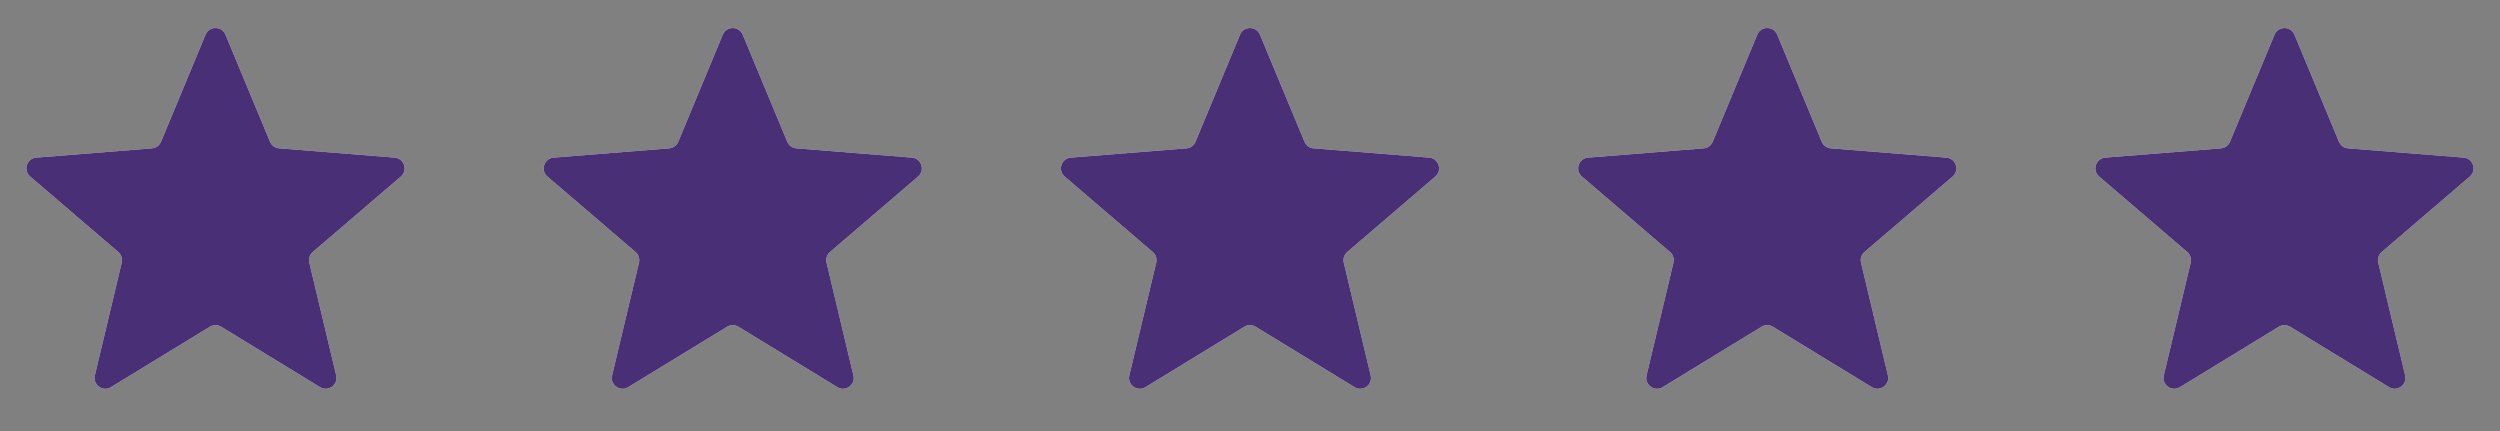
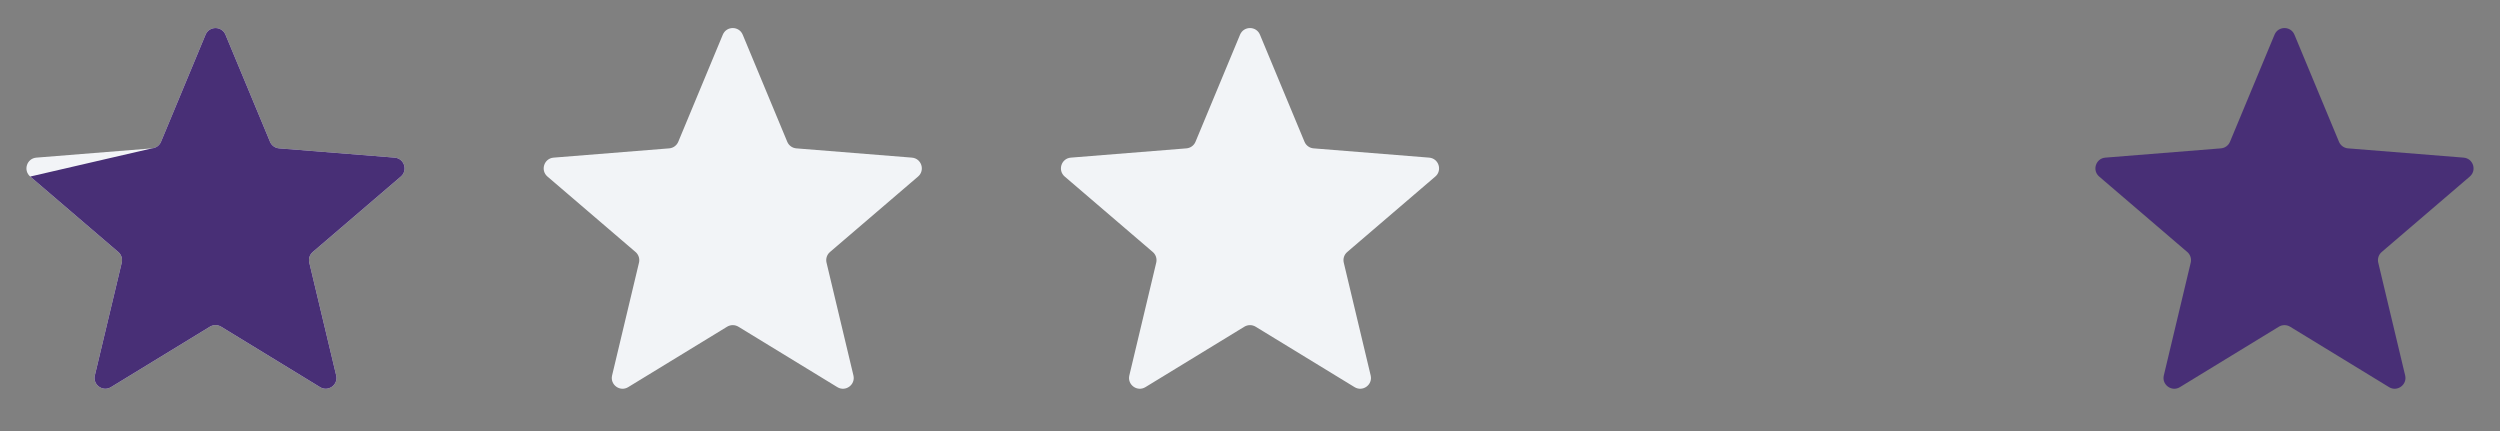
<svg xmlns="http://www.w3.org/2000/svg" width="116" height="20" viewBox="0 0 116 20" fill="none">
  <rect x="0" y="0" width="116" height="20" fill="#808080" stroke="none" />
  <g clip-path="url(#clip0_1610_4429)">
    <path d="M9.538 1.61C9.709 1.199 10.291 1.199 10.462 1.61L12.528 6.577C12.6 6.751 12.763 6.869 12.95 6.884L18.312 7.314C18.756 7.349 18.935 7.903 18.598 8.192L14.512 11.692C14.369 11.814 14.307 12.005 14.351 12.188L15.599 17.421C15.702 17.853 15.232 18.195 14.852 17.963L10.261 15.159C10.101 15.062 9.899 15.062 9.739 15.159L5.148 17.963C4.769 18.195 4.298 17.853 4.401 17.421L5.649 12.188C5.693 12.005 5.631 11.814 5.488 11.692L1.402 8.192C1.065 7.903 1.244 7.349 1.688 7.314L7.051 6.884C7.237 6.869 7.4 6.751 7.472 6.577L9.538 1.61Z" fill="#F2F4F7" />
    <g clip-path="url(#clip1_1610_4429)">
-       <path d="M9.538 1.61C9.709 1.199 10.291 1.199 10.462 1.61L12.528 6.577C12.6 6.751 12.763 6.869 12.95 6.884L18.312 7.314C18.756 7.349 18.935 7.903 18.598 8.192L14.512 11.692C14.369 11.814 14.307 12.005 14.351 12.188L15.599 17.421C15.702 17.853 15.232 18.195 14.852 17.963L10.261 15.159C10.101 15.062 9.899 15.062 9.739 15.159L5.148 17.963C4.769 18.195 4.298 17.853 4.401 17.421L5.649 12.188C5.693 12.005 5.631 11.814 5.488 11.692L1.402 8.192C1.065 7.903 1.244 7.349 1.688 7.314L7.051 6.884C7.237 6.869 7.4 6.751 7.472 6.577L9.538 1.61Z" fill="#482F76" />
+       <path d="M9.538 1.61C9.709 1.199 10.291 1.199 10.462 1.61L12.528 6.577C12.6 6.751 12.763 6.869 12.95 6.884L18.312 7.314C18.756 7.349 18.935 7.903 18.598 8.192L14.512 11.692C14.369 11.814 14.307 12.005 14.351 12.188L15.599 17.421C15.702 17.853 15.232 18.195 14.852 17.963L10.261 15.159C10.101 15.062 9.899 15.062 9.739 15.159L5.148 17.963C4.769 18.195 4.298 17.853 4.401 17.421L5.649 12.188C5.693 12.005 5.631 11.814 5.488 11.692L1.402 8.192L7.051 6.884C7.237 6.869 7.4 6.751 7.472 6.577L9.538 1.61Z" fill="#482F76" />
    </g>
  </g>
  <g clip-path="url(#clip2_1610_4429)">
    <path d="M33.538 1.61C33.709 1.199 34.291 1.199 34.462 1.61L36.528 6.577C36.6 6.751 36.763 6.869 36.95 6.884L42.312 7.314C42.756 7.349 42.935 7.903 42.598 8.192L38.512 11.692C38.369 11.814 38.307 12.005 38.351 12.188L39.599 17.421C39.702 17.853 39.231 18.195 38.852 17.963L34.261 15.159C34.101 15.062 33.899 15.062 33.739 15.159L29.148 17.963C28.768 18.195 28.298 17.853 28.401 17.421L29.649 12.188C29.693 12.005 29.631 11.814 29.488 11.692L25.402 8.192C25.065 7.903 25.244 7.349 25.688 7.314L31.05 6.884C31.237 6.869 31.4 6.751 31.472 6.577L33.538 1.61Z" fill="#F2F4F7" />
    <g clip-path="url(#clip3_1610_4429)">
      <path d="M33.538 1.61C33.709 1.199 34.291 1.199 34.462 1.61L36.528 6.577C36.6 6.751 36.763 6.869 36.95 6.884L42.312 7.314C42.756 7.349 42.935 7.903 42.598 8.192L38.512 11.692C38.369 11.814 38.307 12.005 38.351 12.188L39.599 17.421C39.702 17.853 39.231 18.195 38.852 17.963L34.261 15.159C34.101 15.062 33.899 15.062 33.739 15.159L29.148 17.963C28.768 18.195 28.298 17.853 28.401 17.421L29.649 12.188C29.693 12.005 29.631 11.814 29.488 11.692L25.402 8.192C25.065 7.903 25.244 7.349 25.688 7.314L31.05 6.884C31.237 6.869 31.4 6.751 31.472 6.577L33.538 1.61Z" fill="#482F76" />
    </g>
  </g>
  <g clip-path="url(#clip4_1610_4429)">
    <path d="M57.538 1.61C57.709 1.199 58.291 1.199 58.462 1.61L60.528 6.577C60.6 6.751 60.763 6.869 60.95 6.884L66.312 7.314C66.756 7.349 66.935 7.903 66.598 8.192L62.512 11.692C62.369 11.814 62.307 12.005 62.351 12.188L63.599 17.421C63.702 17.853 63.231 18.195 62.852 17.963L58.261 15.159C58.101 15.062 57.899 15.062 57.739 15.159L53.148 17.963C52.769 18.195 52.298 17.853 52.401 17.421L53.649 12.188C53.693 12.005 53.631 11.814 53.488 11.692L49.402 8.192C49.065 7.903 49.244 7.349 49.688 7.314L55.05 6.884C55.237 6.869 55.4 6.751 55.472 6.577L57.538 1.61Z" fill="#F2F4F7" />
    <g clip-path="url(#clip5_1610_4429)">
      <path d="M57.538 1.61C57.709 1.199 58.291 1.199 58.462 1.61L60.528 6.577C60.6 6.751 60.763 6.869 60.95 6.884L66.312 7.314C66.756 7.349 66.935 7.903 66.598 8.192L62.512 11.692C62.369 11.814 62.307 12.005 62.351 12.188L63.599 17.421C63.702 17.853 63.231 18.195 62.852 17.963L58.261 15.159C58.101 15.062 57.899 15.062 57.739 15.159L53.148 17.963C52.769 18.195 52.298 17.853 52.401 17.421L53.649 12.188C53.693 12.005 53.631 11.814 53.488 11.692L49.402 8.192C49.065 7.903 49.244 7.349 49.688 7.314L55.05 6.884C55.237 6.869 55.4 6.751 55.472 6.577L57.538 1.61Z" fill="#482F76" />
    </g>
  </g>
  <g clip-path="url(#clip6_1610_4429)">
    <path d="M81.538 1.61C81.709 1.199 82.291 1.199 82.462 1.61L84.528 6.577C84.6 6.751 84.763 6.869 84.95 6.884L90.312 7.314C90.756 7.349 90.935 7.903 90.598 8.192L86.512 11.692C86.369 11.814 86.307 12.005 86.351 12.188L87.599 17.421C87.702 17.853 87.231 18.195 86.852 17.963L82.261 15.159C82.101 15.062 81.899 15.062 81.739 15.159L77.148 17.963C76.769 18.195 76.298 17.853 76.401 17.421L77.649 12.188C77.693 12.005 77.631 11.814 77.488 11.692L73.402 8.192C73.065 7.903 73.244 7.349 73.688 7.314L79.05 6.884C79.237 6.869 79.4 6.751 79.472 6.577L81.538 1.61Z" fill="#F2F4F7" />
    <g clip-path="url(#clip7_1610_4429)">
      <path d="M81.538 1.61C81.709 1.199 82.291 1.199 82.462 1.61L84.528 6.577C84.6 6.751 84.763 6.869 84.95 6.884L90.312 7.314C90.756 7.349 90.935 7.903 90.598 8.192L86.512 11.692C86.369 11.814 86.307 12.005 86.351 12.188L87.599 17.421C87.702 17.853 87.231 18.195 86.852 17.963L82.261 15.159C82.101 15.062 81.899 15.062 81.739 15.159L77.148 17.963C76.769 18.195 76.298 17.853 76.401 17.421L77.649 12.188C77.693 12.005 77.631 11.814 77.488 11.692L73.402 8.192C73.065 7.903 73.244 7.349 73.688 7.314L79.05 6.884C79.237 6.869 79.4 6.751 79.472 6.577L81.538 1.61Z" fill="#482F76" />
    </g>
  </g>
  <g clip-path="url(#clip8_1610_4429)">
-     <path d="M105.538 1.61C105.709 1.199 106.291 1.199 106.462 1.61L108.528 6.577C108.6 6.751 108.763 6.869 108.949 6.884L114.312 7.314C114.756 7.349 114.935 7.903 114.598 8.192L110.512 11.692C110.369 11.814 110.307 12.005 110.351 12.188L111.599 17.421C111.702 17.853 111.231 18.195 110.852 17.963L106.261 15.159C106.101 15.062 105.899 15.062 105.739 15.159L101.148 17.963C100.769 18.195 100.298 17.853 100.401 17.421L101.649 12.188C101.693 12.005 101.631 11.814 101.488 11.692L97.402 8.192C97.065 7.903 97.244 7.349 97.688 7.314L103.051 6.884C103.237 6.869 103.4 6.751 103.472 6.577L105.538 1.61Z" fill="#F2F4F7" />
    <g clip-path="url(#clip9_1610_4429)">
      <path d="M105.538 1.61C105.709 1.199 106.291 1.199 106.462 1.61L108.528 6.577C108.6 6.751 108.763 6.869 108.949 6.884L114.312 7.314C114.756 7.349 114.935 7.903 114.598 8.192L110.512 11.692C110.369 11.814 110.307 12.005 110.351 12.188L111.599 17.421C111.702 17.853 111.231 18.195 110.852 17.963L106.261 15.159C106.101 15.062 105.899 15.062 105.739 15.159L101.148 17.963C100.769 18.195 100.298 17.853 100.401 17.421L101.649 12.188C101.693 12.005 101.631 11.814 101.488 11.692L97.402 8.192C97.065 7.903 97.244 7.349 97.688 7.314L103.051 6.884C103.237 6.869 103.4 6.751 103.472 6.577L105.538 1.61Z" fill="#482F76" />
    </g>
  </g>
  <defs>
    <clipPath id="clip0_1610_4429">
      <rect width="20" height="20" fill="white" />
    </clipPath>
    <clipPath id="clip1_1610_4429">
      <rect width="20" height="20" fill="white" />
    </clipPath>
    <clipPath id="clip2_1610_4429">
      <rect width="20" height="20" fill="white" transform="translate(24)" />
    </clipPath>
    <clipPath id="clip3_1610_4429">
-       <rect width="20" height="20" fill="white" transform="translate(24)" />
-     </clipPath>
+       </clipPath>
    <clipPath id="clip4_1610_4429">
      <rect width="20" height="20" fill="white" transform="translate(48)" />
    </clipPath>
    <clipPath id="clip5_1610_4429">
-       <rect width="20" height="20" fill="white" transform="translate(48)" />
-     </clipPath>
+       </clipPath>
    <clipPath id="clip6_1610_4429">
-       <rect width="20" height="20" fill="white" transform="translate(72)" />
-     </clipPath>
+       </clipPath>
    <clipPath id="clip7_1610_4429">
      <rect width="20" height="20" fill="white" transform="translate(72)" />
    </clipPath>
    <clipPath id="clip8_1610_4429">
      <rect width="20" height="20" fill="white" transform="translate(96)" />
    </clipPath>
    <clipPath id="clip9_1610_4429">
      <rect width="20" height="20" fill="white" transform="translate(96)" />
    </clipPath>
  </defs>
</svg>